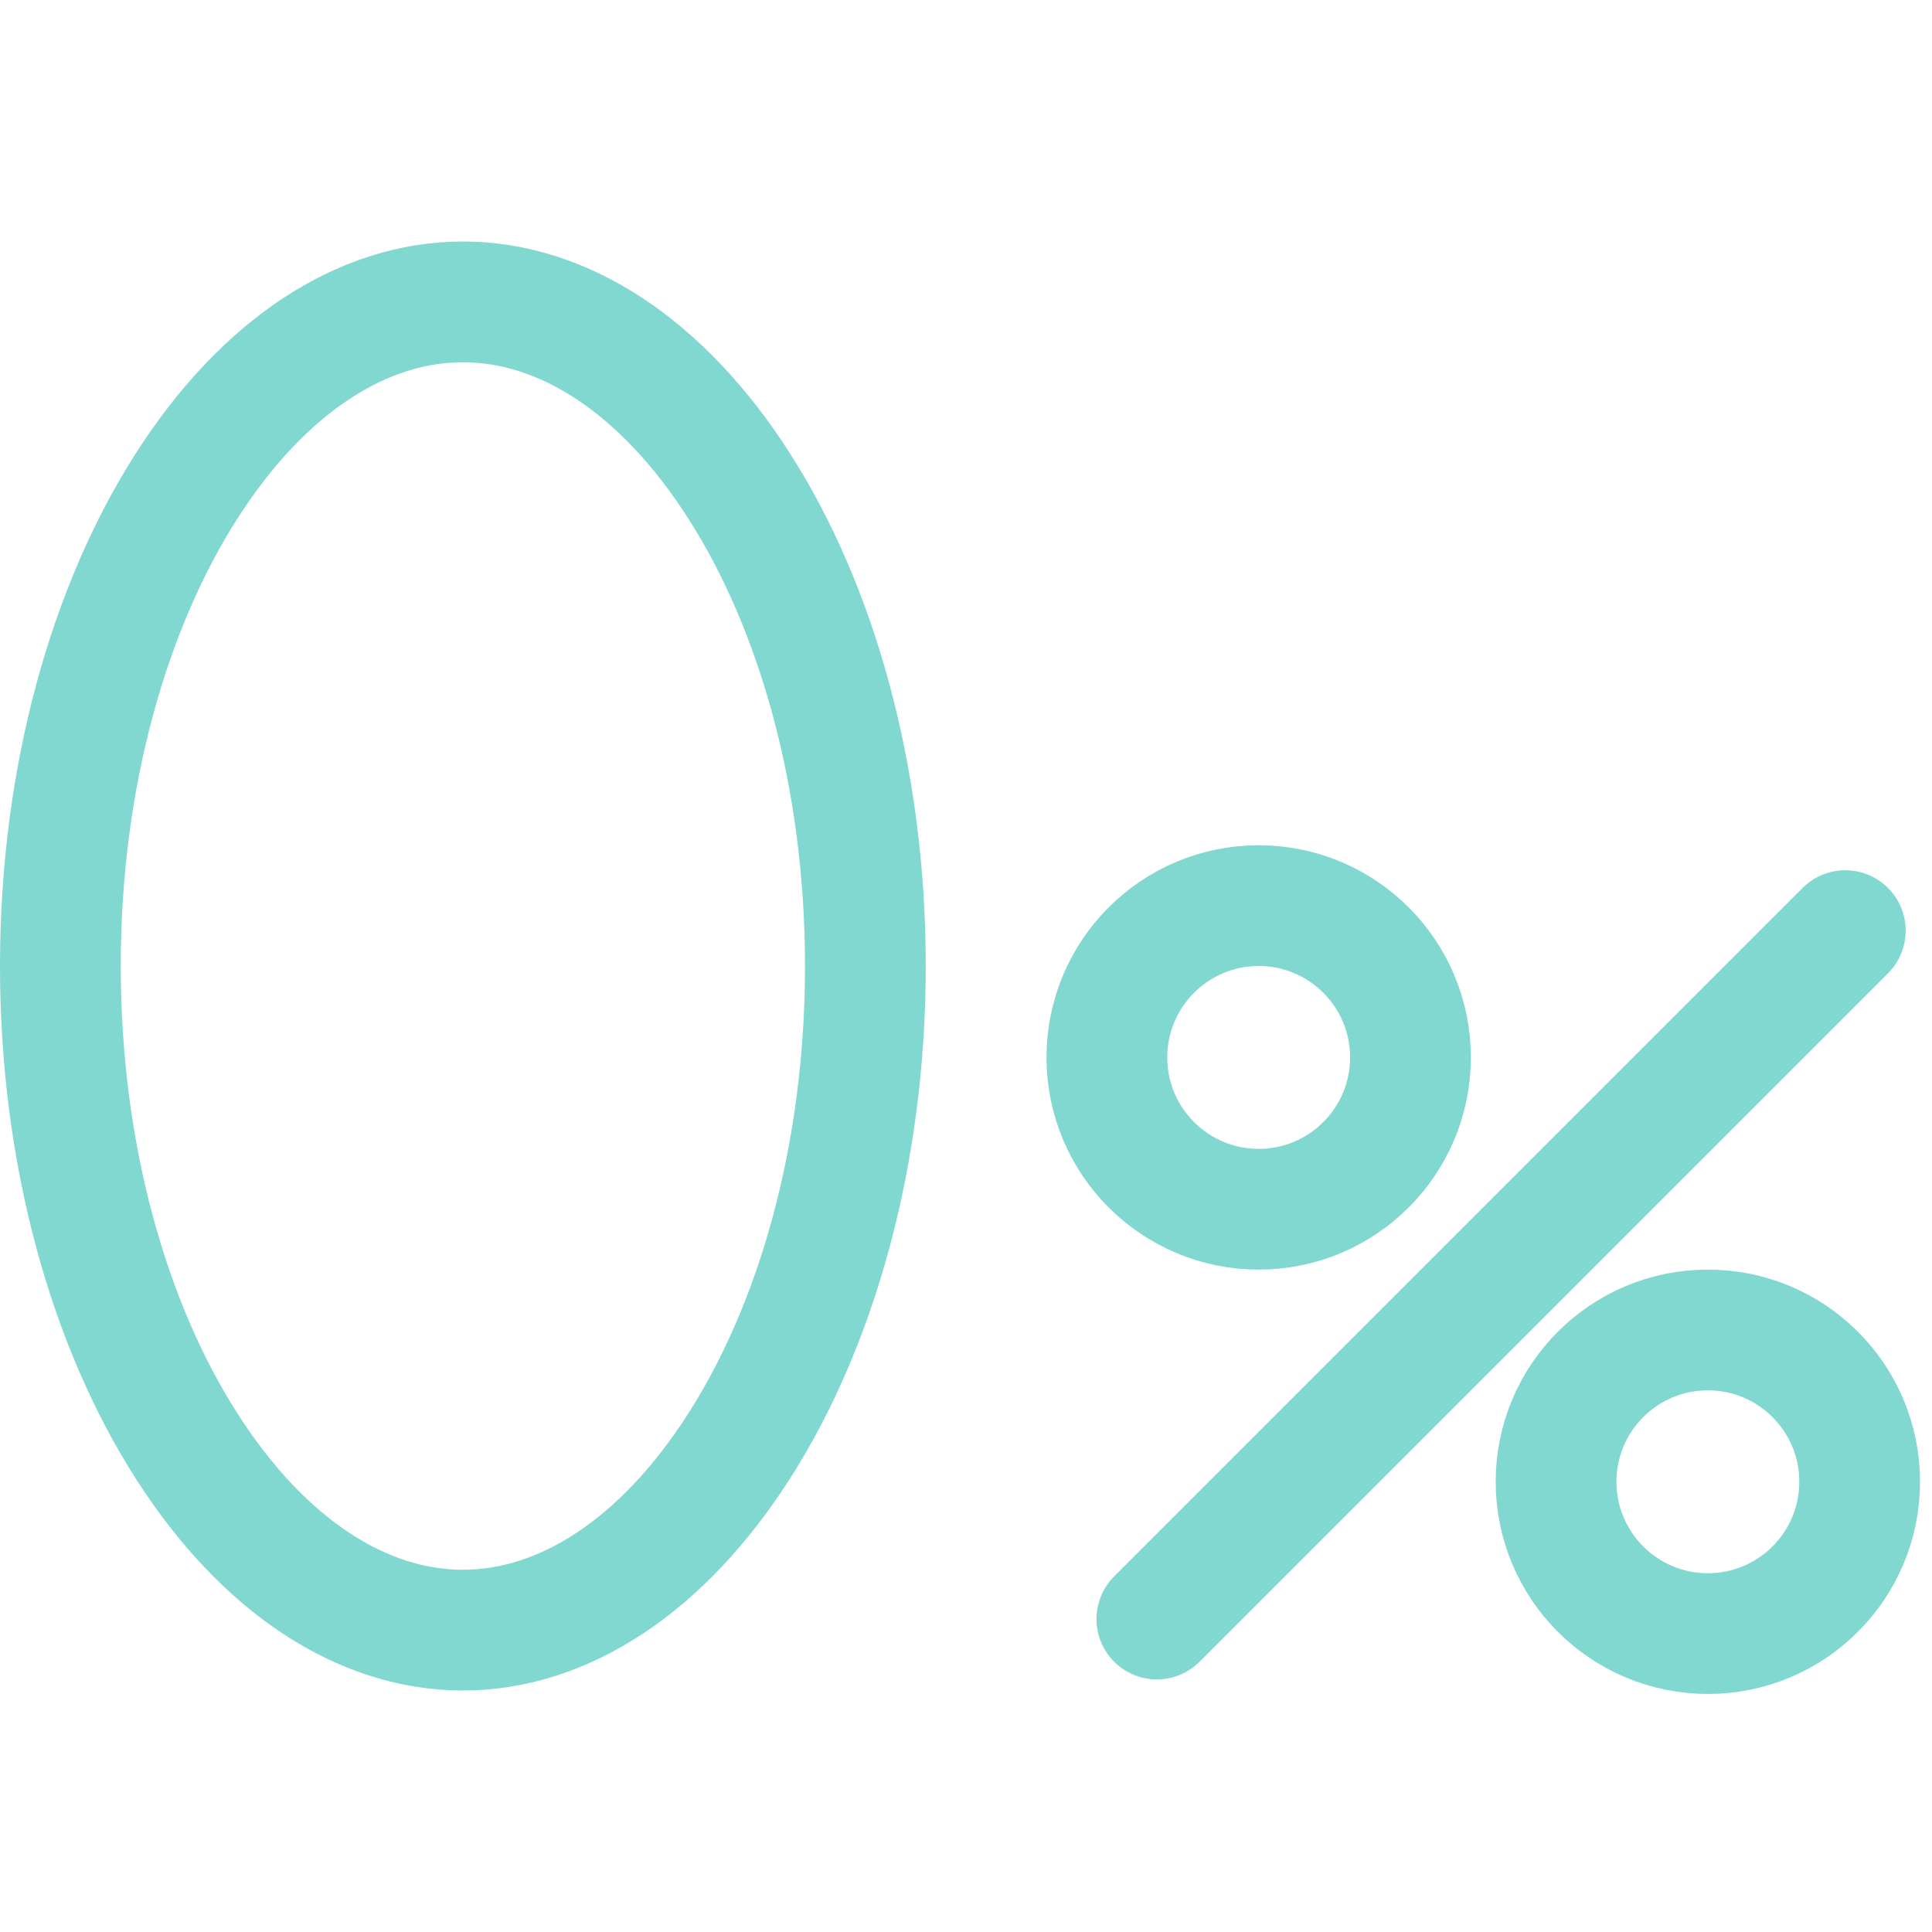
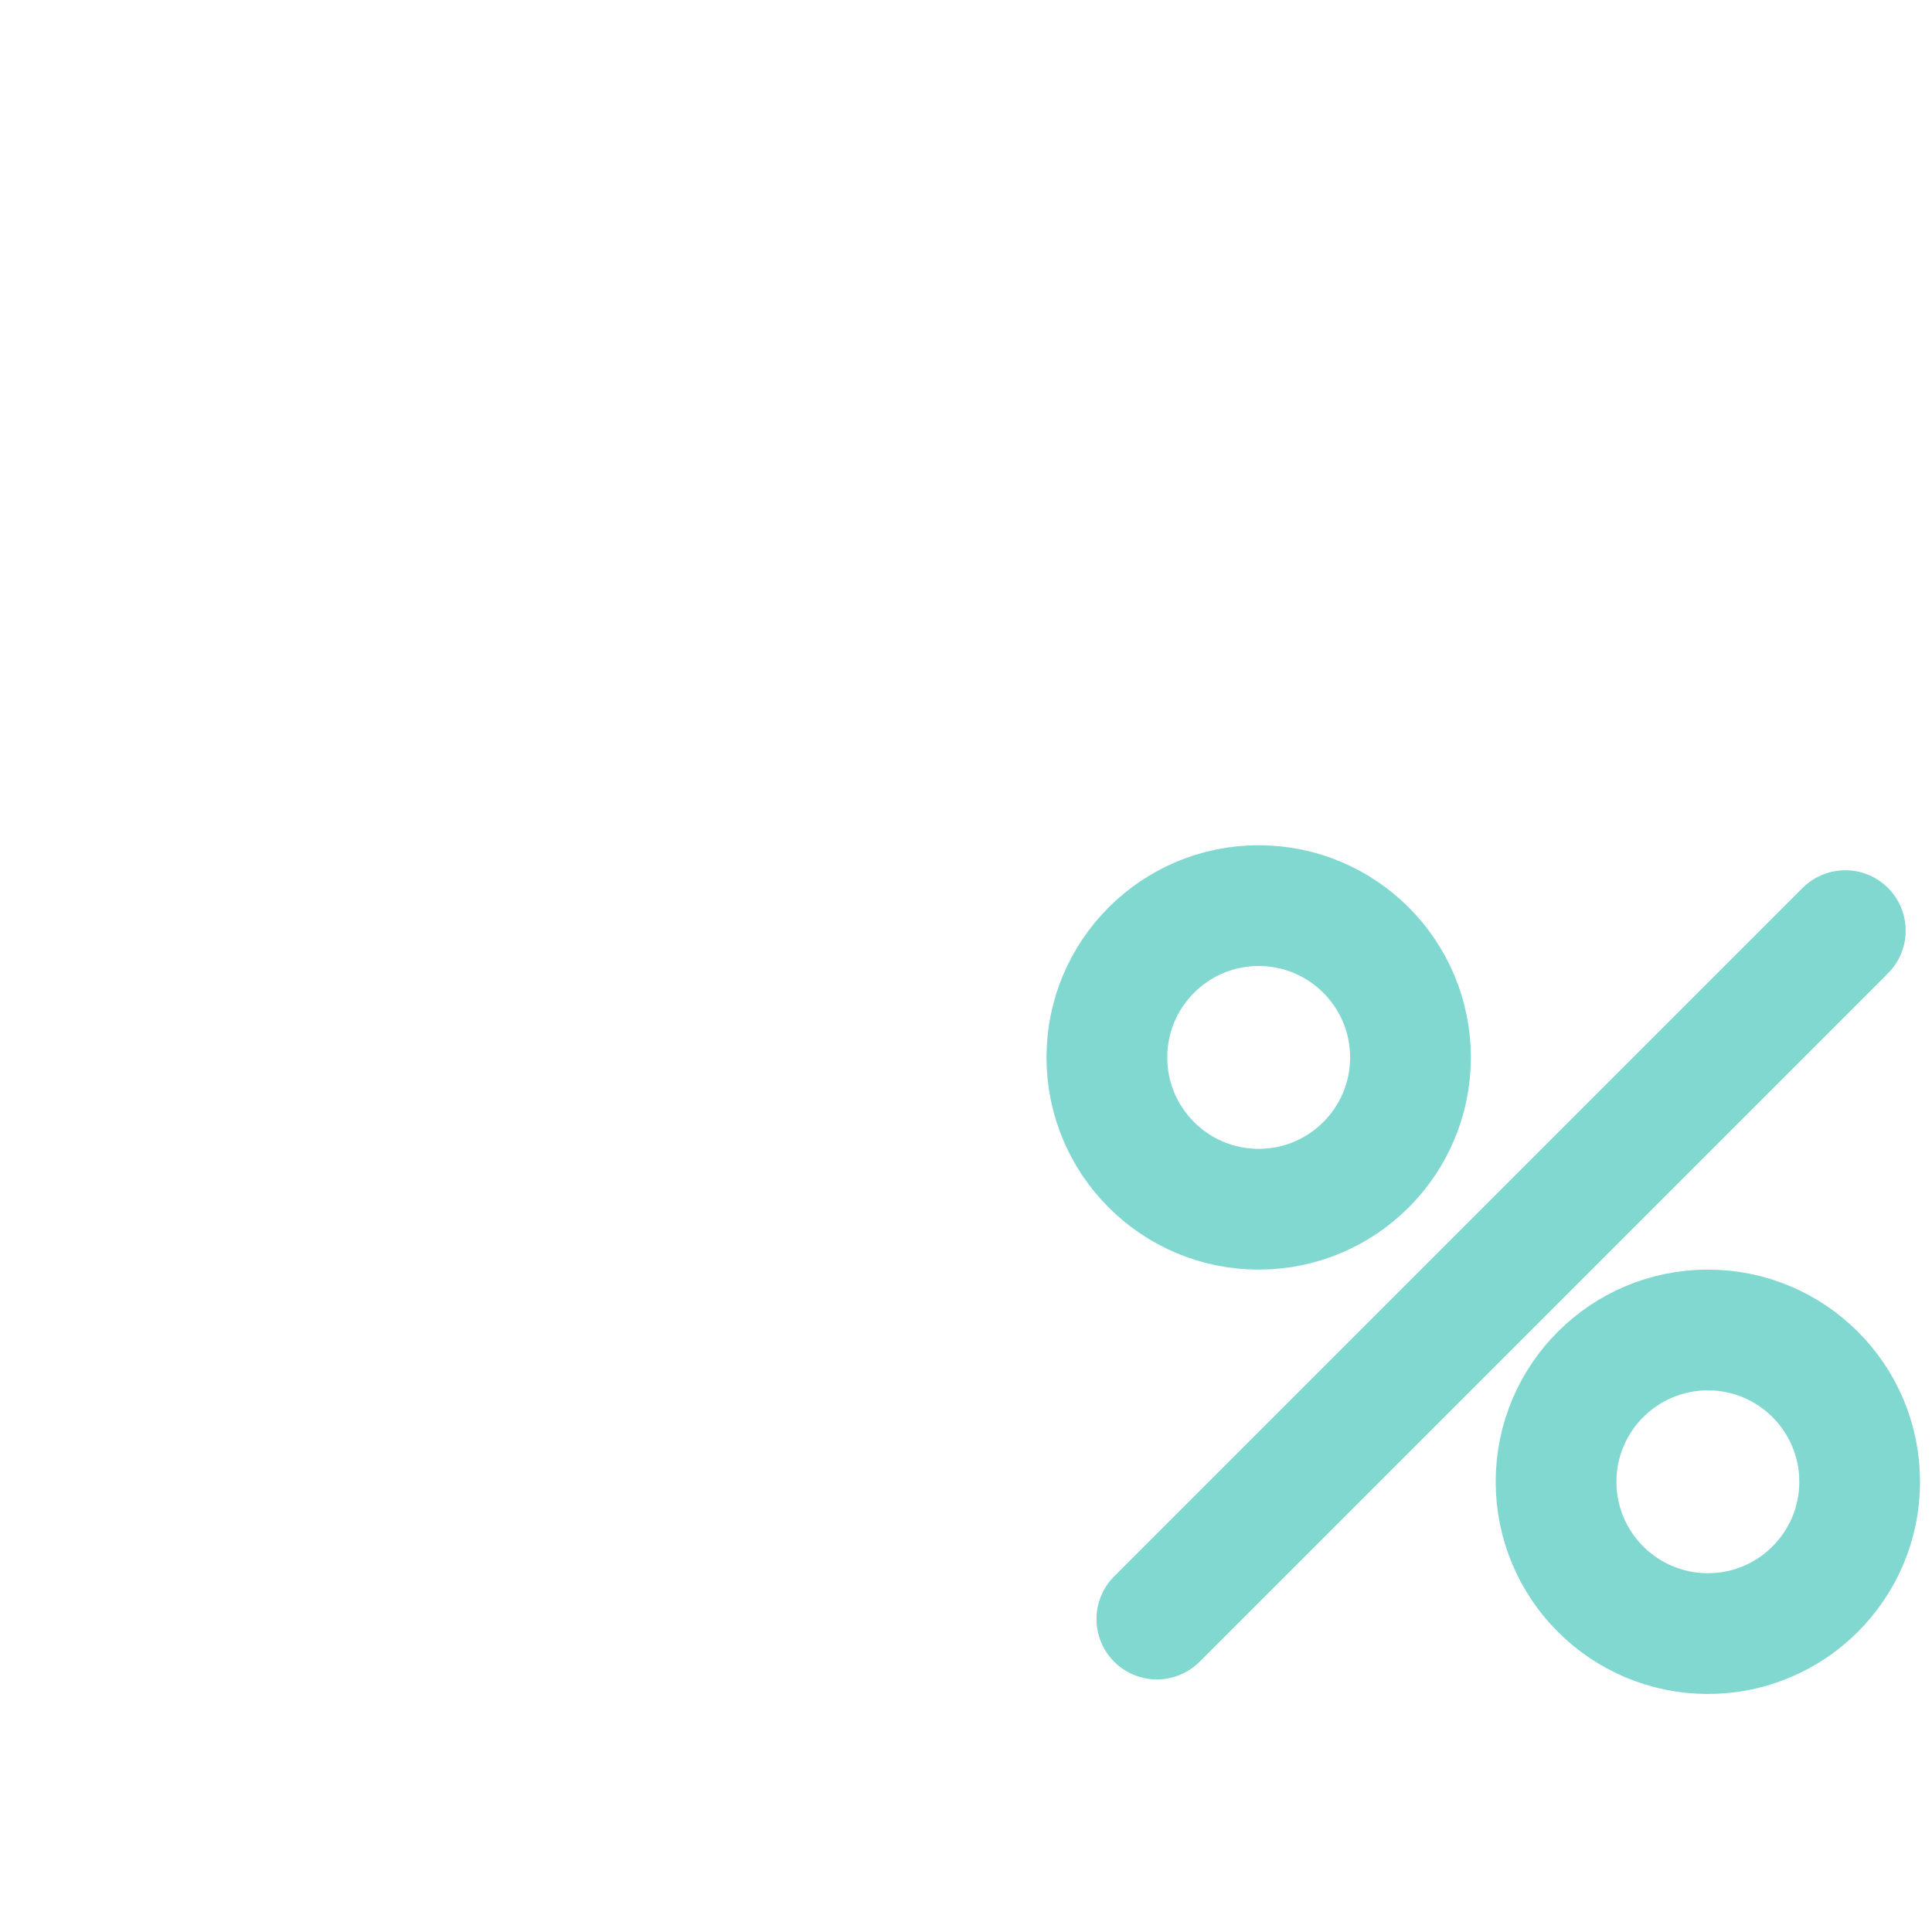
<svg xmlns="http://www.w3.org/2000/svg" width="48" height="48" viewBox="0 0 48 48" fill="none">
-   <path d="M21.5 24C21.5 28.728 20.273 32.939 18.368 35.92C16.452 38.919 13.988 40.5 11.5 40.5C9.012 40.5 6.548 38.919 4.632 35.92C2.727 32.939 1.5 28.728 1.5 24C1.5 19.272 2.727 15.061 4.632 12.08C6.548 9.081 9.012 7.5 11.5 7.5C13.988 7.5 16.452 9.081 18.368 12.08C20.273 15.061 21.5 19.272 21.5 24Z" stroke="#81D8D0" stroke-width="3" />
  <path d="M45.846 23.121L28.742 40.225" stroke="#81D8D0" stroke-width="3" stroke-linecap="round" />
  <path d="M42.432 40.586C44.514 40.586 46.203 38.897 46.203 36.814C46.203 34.731 44.514 33.043 42.432 33.043C40.349 33.043 38.66 34.731 38.66 36.814C38.66 38.897 40.349 40.586 42.432 40.586Z" stroke="#81D8D0" stroke-width="3" />
  <path d="M31.271 30.043C33.354 30.043 35.043 28.354 35.043 26.271C35.043 24.189 33.354 22.5 31.271 22.5C29.189 22.5 27.5 24.189 27.5 26.271C27.5 28.354 29.189 30.043 31.271 30.043Z" stroke="#81D8D0" stroke-width="3" />
</svg>